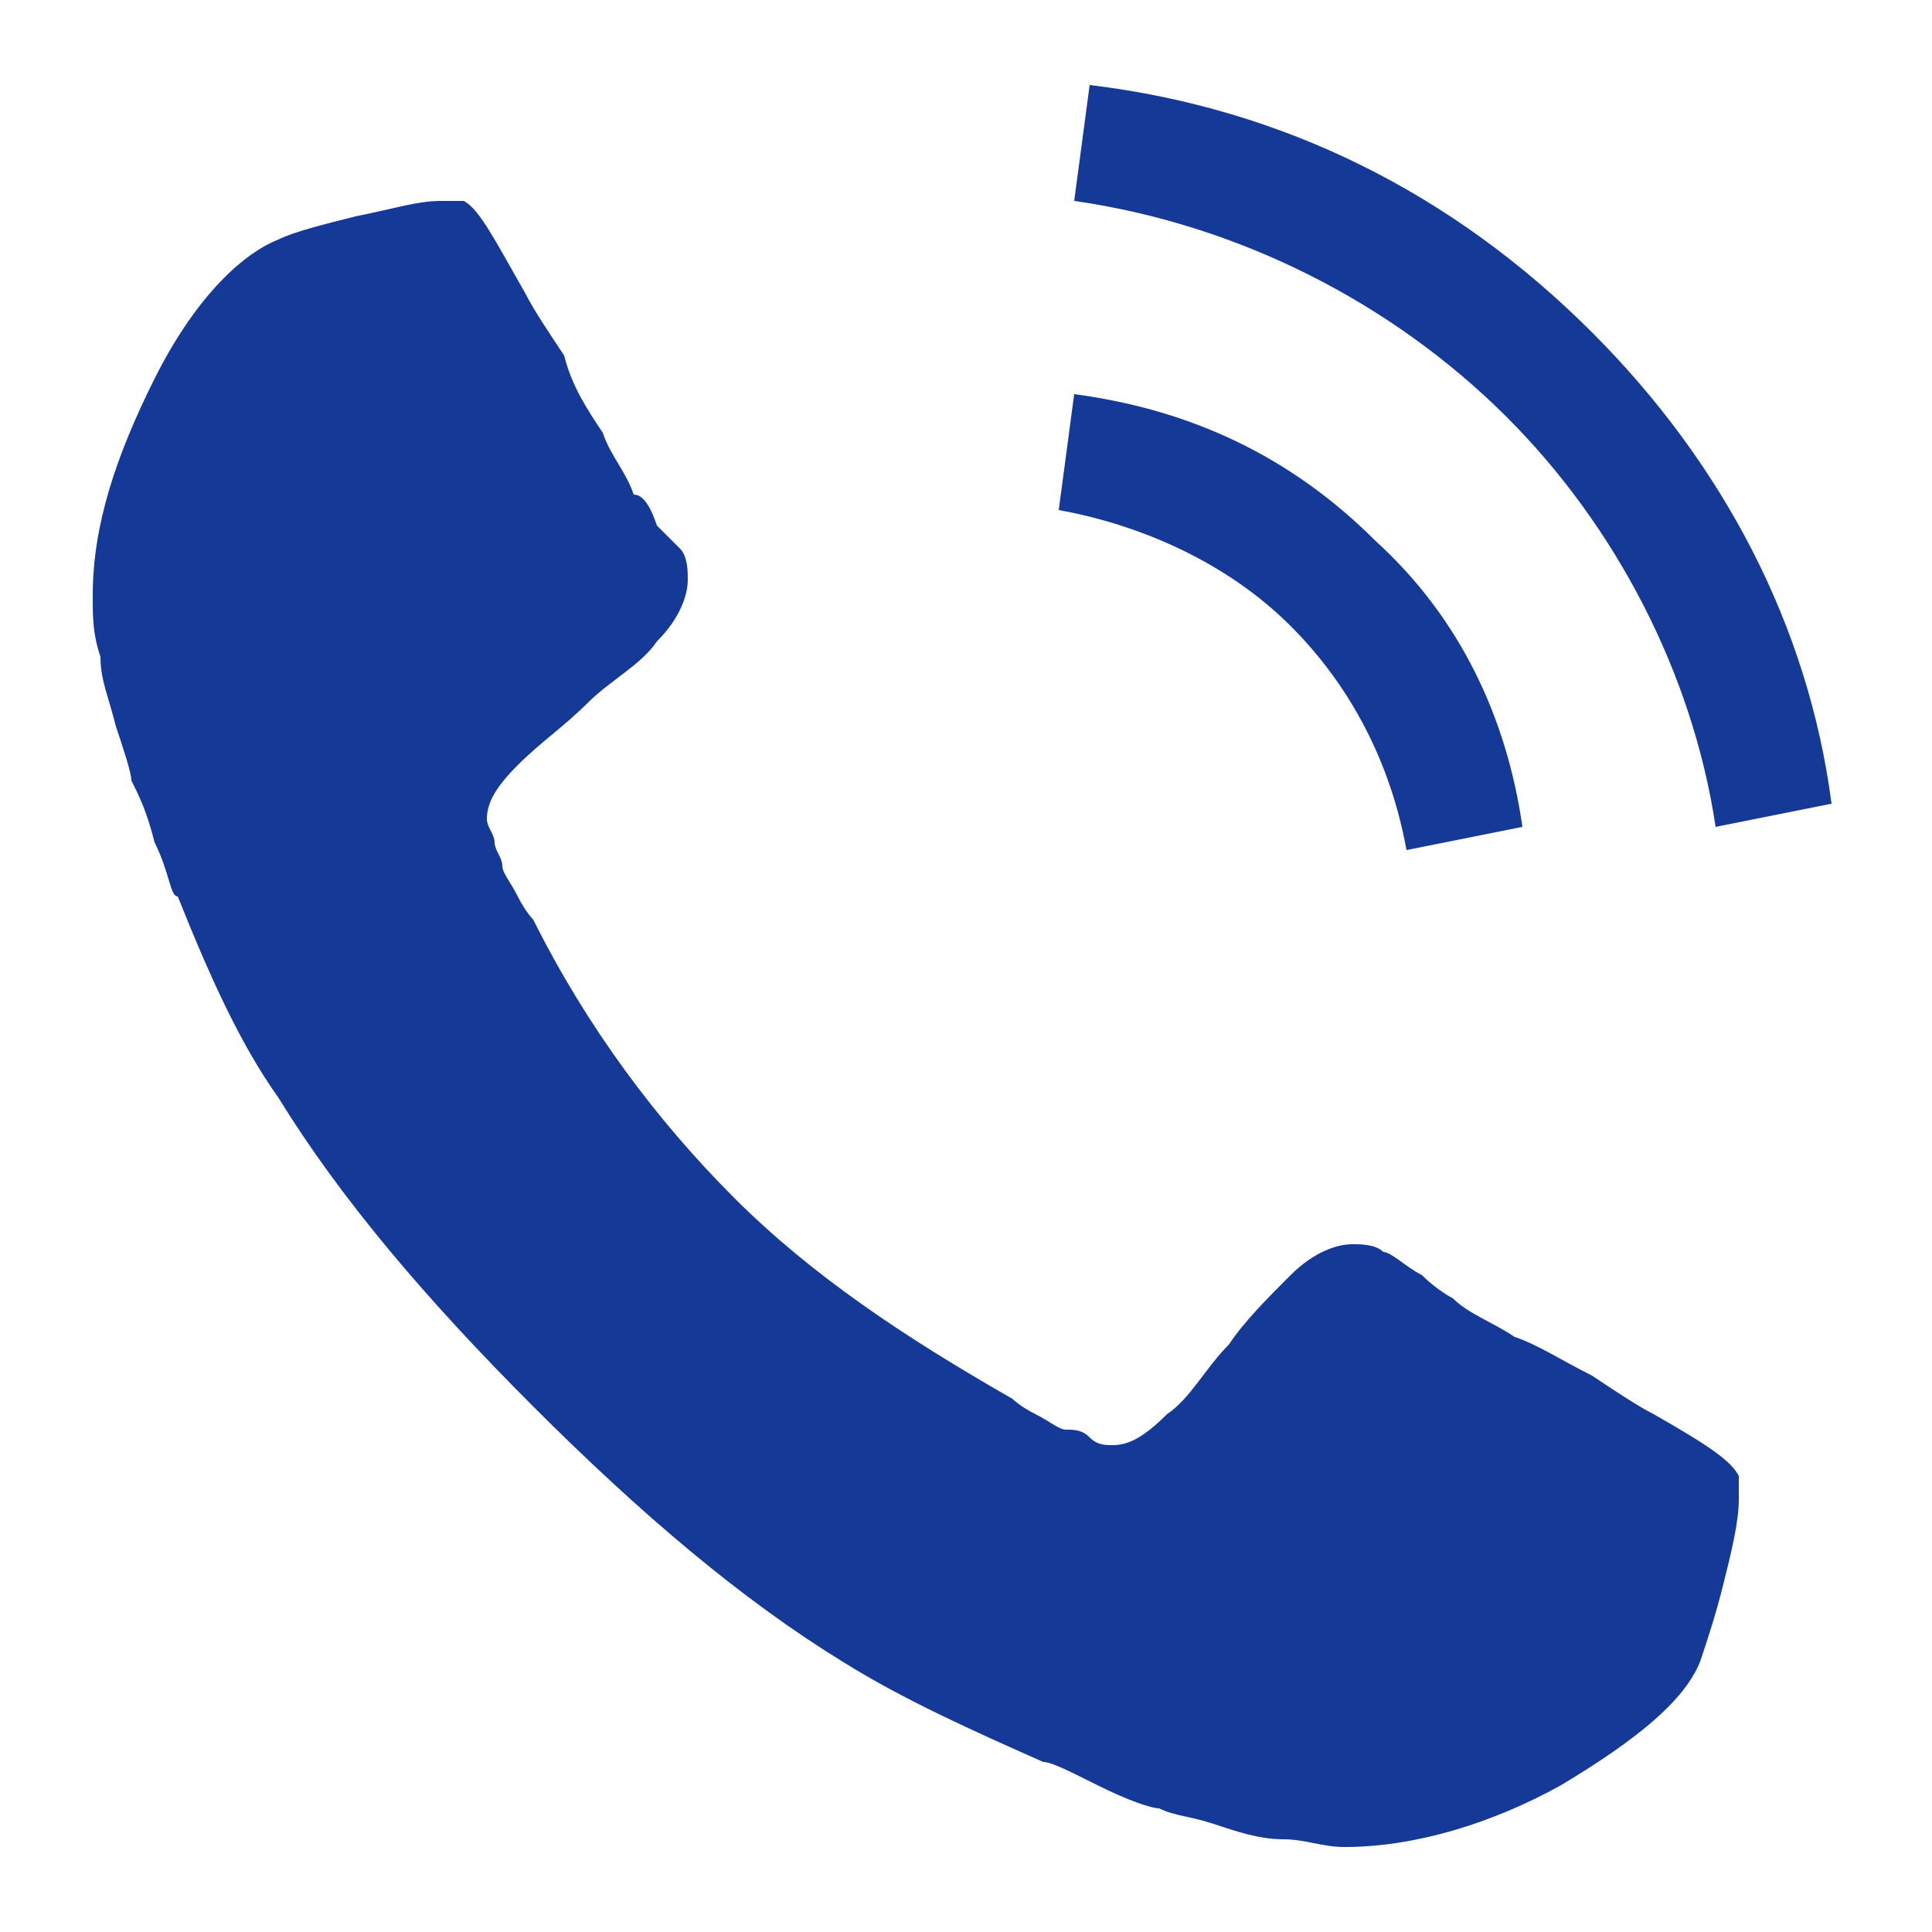
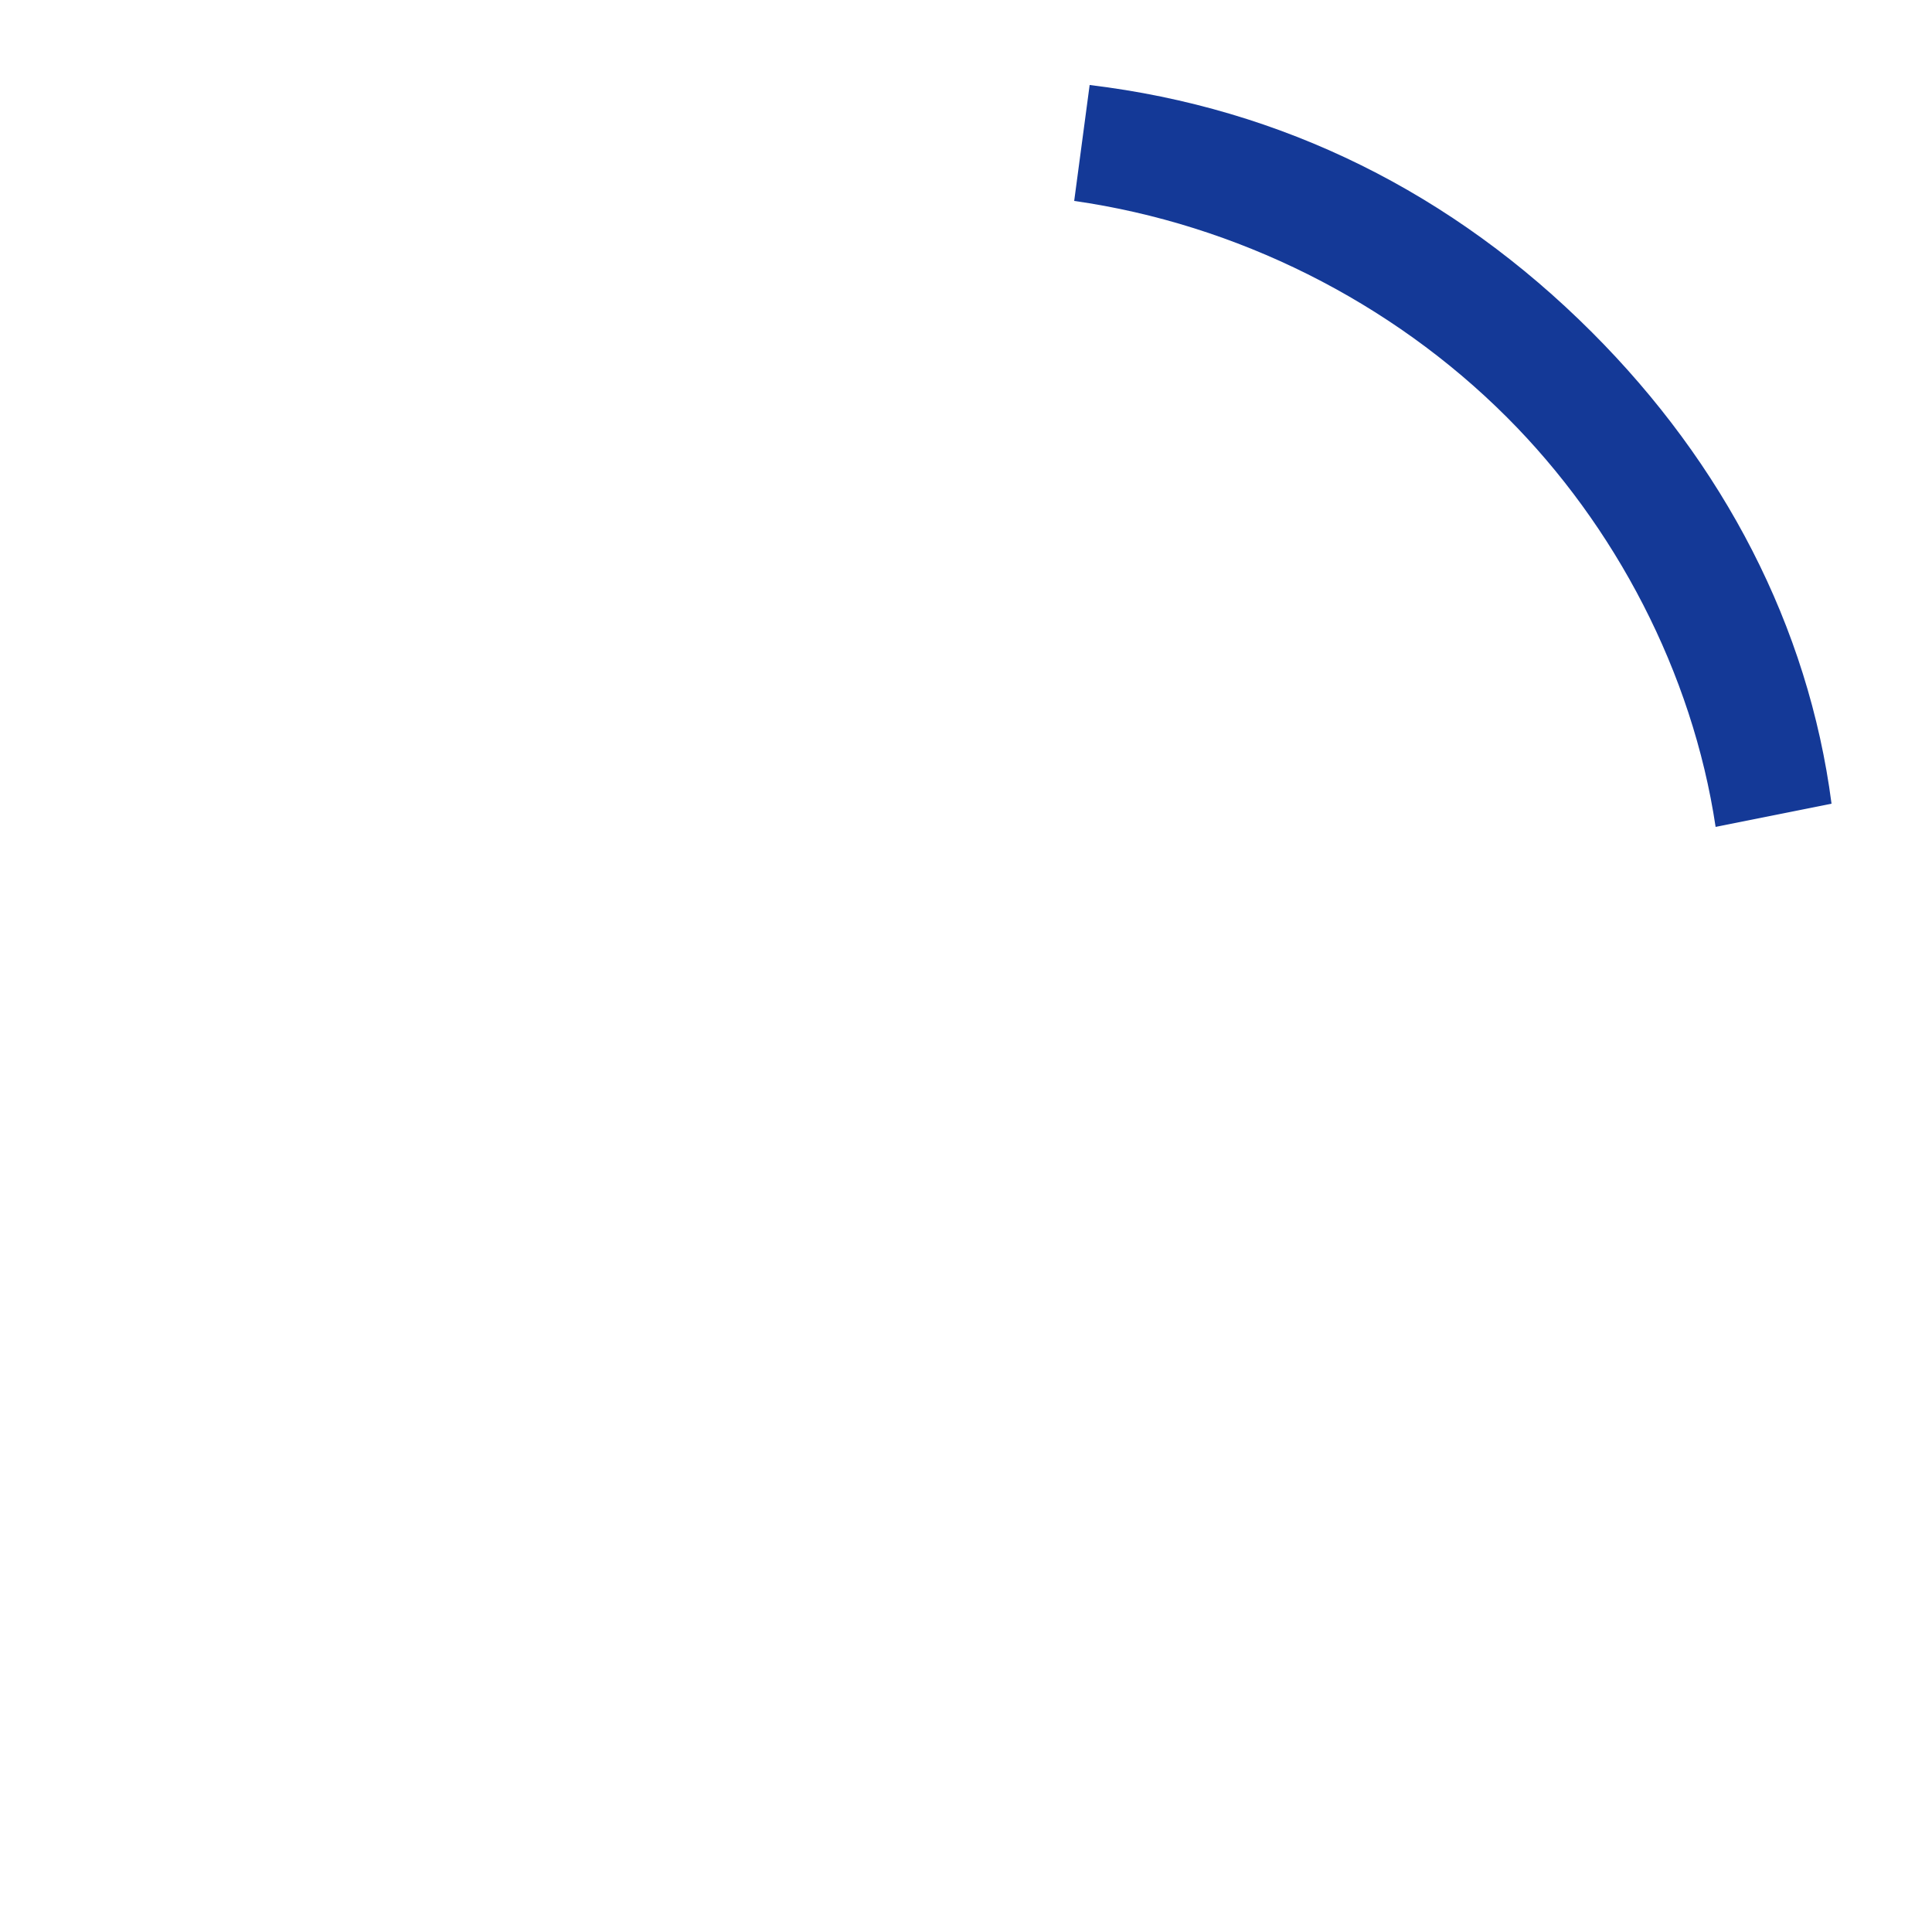
<svg xmlns="http://www.w3.org/2000/svg" version="1.1" id="レイヤー_2" x="0px" y="0px" viewBox="0 0 25 25" style="enable-background:new 0 0 25 25;" xml:space="preserve">
  <style type="text/css">
	.st0{fill:#143997;}
</style>
  <g>
-     <path class="st0" d="M22.5,19.1c-0.1-0.2-0.4-0.4-1.1-0.8c-0.2-0.1-0.5-0.3-0.8-0.5c-0.4-0.2-0.7-0.4-1-0.5   c-0.3-0.2-0.6-0.3-0.8-0.5c0,0-0.2-0.1-0.4-0.3c-0.2-0.1-0.4-0.3-0.5-0.3c-0.1-0.1-0.3-0.1-0.4-0.1c-0.2,0-0.5,0.1-0.8,0.4   c-0.3,0.3-0.6,0.6-0.8,0.9c-0.3,0.3-0.5,0.7-0.8,0.9c-0.3,0.3-0.5,0.4-0.7,0.4c-0.1,0-0.2,0-0.3-0.1c-0.1-0.1-0.2-0.1-0.3-0.1   c-0.1,0-0.2-0.1-0.4-0.2c-0.2-0.1-0.3-0.2-0.3-0.2c-1.4-0.8-2.6-1.6-3.6-2.6c-1-1-1.9-2.2-2.6-3.6c0,0-0.1-0.1-0.2-0.3   c-0.1-0.2-0.2-0.3-0.2-0.4c0-0.1-0.1-0.2-0.1-0.3c0-0.1-0.1-0.2-0.1-0.3c0-0.2,0.1-0.4,0.4-0.7c0.3-0.3,0.6-0.5,0.9-0.8   c0.3-0.3,0.7-0.5,0.9-0.8c0.3-0.3,0.4-0.6,0.4-0.8c0-0.1,0-0.3-0.1-0.4C8.8,7.1,8.7,7,8.5,6.8C8.4,6.5,8.3,6.4,8.2,6.4   C8.1,6.1,7.9,5.9,7.8,5.6C7.6,5.3,7.4,5,7.3,4.6C7.1,4.3,6.9,4,6.8,3.8C6.4,3.1,6.2,2.7,6,2.6c-0.1,0-0.2,0-0.3,0   c-0.3,0-0.6,0.1-1.1,0.2c-0.4,0.1-0.8,0.2-1,0.3C3.1,3.3,2.5,3.9,2,4.9C1.5,5.9,1.2,6.8,1.2,7.7c0,0.3,0,0.5,0.1,0.8   c0,0.3,0.1,0.5,0.2,0.9c0.1,0.3,0.2,0.6,0.2,0.7c0.1,0.2,0.2,0.4,0.3,0.8c0.2,0.4,0.2,0.7,0.3,0.7c0.4,1,0.8,1.9,1.3,2.6   c0.8,1.3,1.9,2.6,3.3,4c1.4,1.4,2.7,2.5,4,3.3c0.8,0.5,1.7,0.9,2.6,1.3c0.1,0,0.3,0.1,0.7,0.3c0.4,0.2,0.7,0.3,0.8,0.3   c0.2,0.1,0.4,0.1,0.7,0.2c0.3,0.1,0.6,0.2,0.9,0.2c0.3,0,0.5,0.1,0.8,0.1c0.9,0,1.9-0.3,2.8-0.8c1-0.6,1.6-1.1,1.8-1.6   c0.1-0.3,0.2-0.6,0.3-1c0.1-0.4,0.2-0.8,0.2-1.1C22.5,19.3,22.5,19.2,22.5,19.1L22.5,19.1z" />
    <g>
-       <path class="st0" d="M18.2,11l1.5-0.3C19.5,9.3,18.9,8,17.8,7c-1.1-1.1-2.4-1.7-3.9-1.9l-0.2,1.5c1.1,0.2,2.2,0.7,3,1.5    C17.5,8.9,18,9.9,18.2,11z" />
      <path class="st0" d="M20.6,4.3c-1.8-1.8-4-2.9-6.5-3.2l-0.2,1.5c2.1,0.3,4.1,1.3,5.6,2.8c1.4,1.4,2.4,3.3,2.7,5.3l1.5-0.3    C23.4,8.1,22.3,6,20.6,4.3z" />
    </g>
  </g>
</svg>